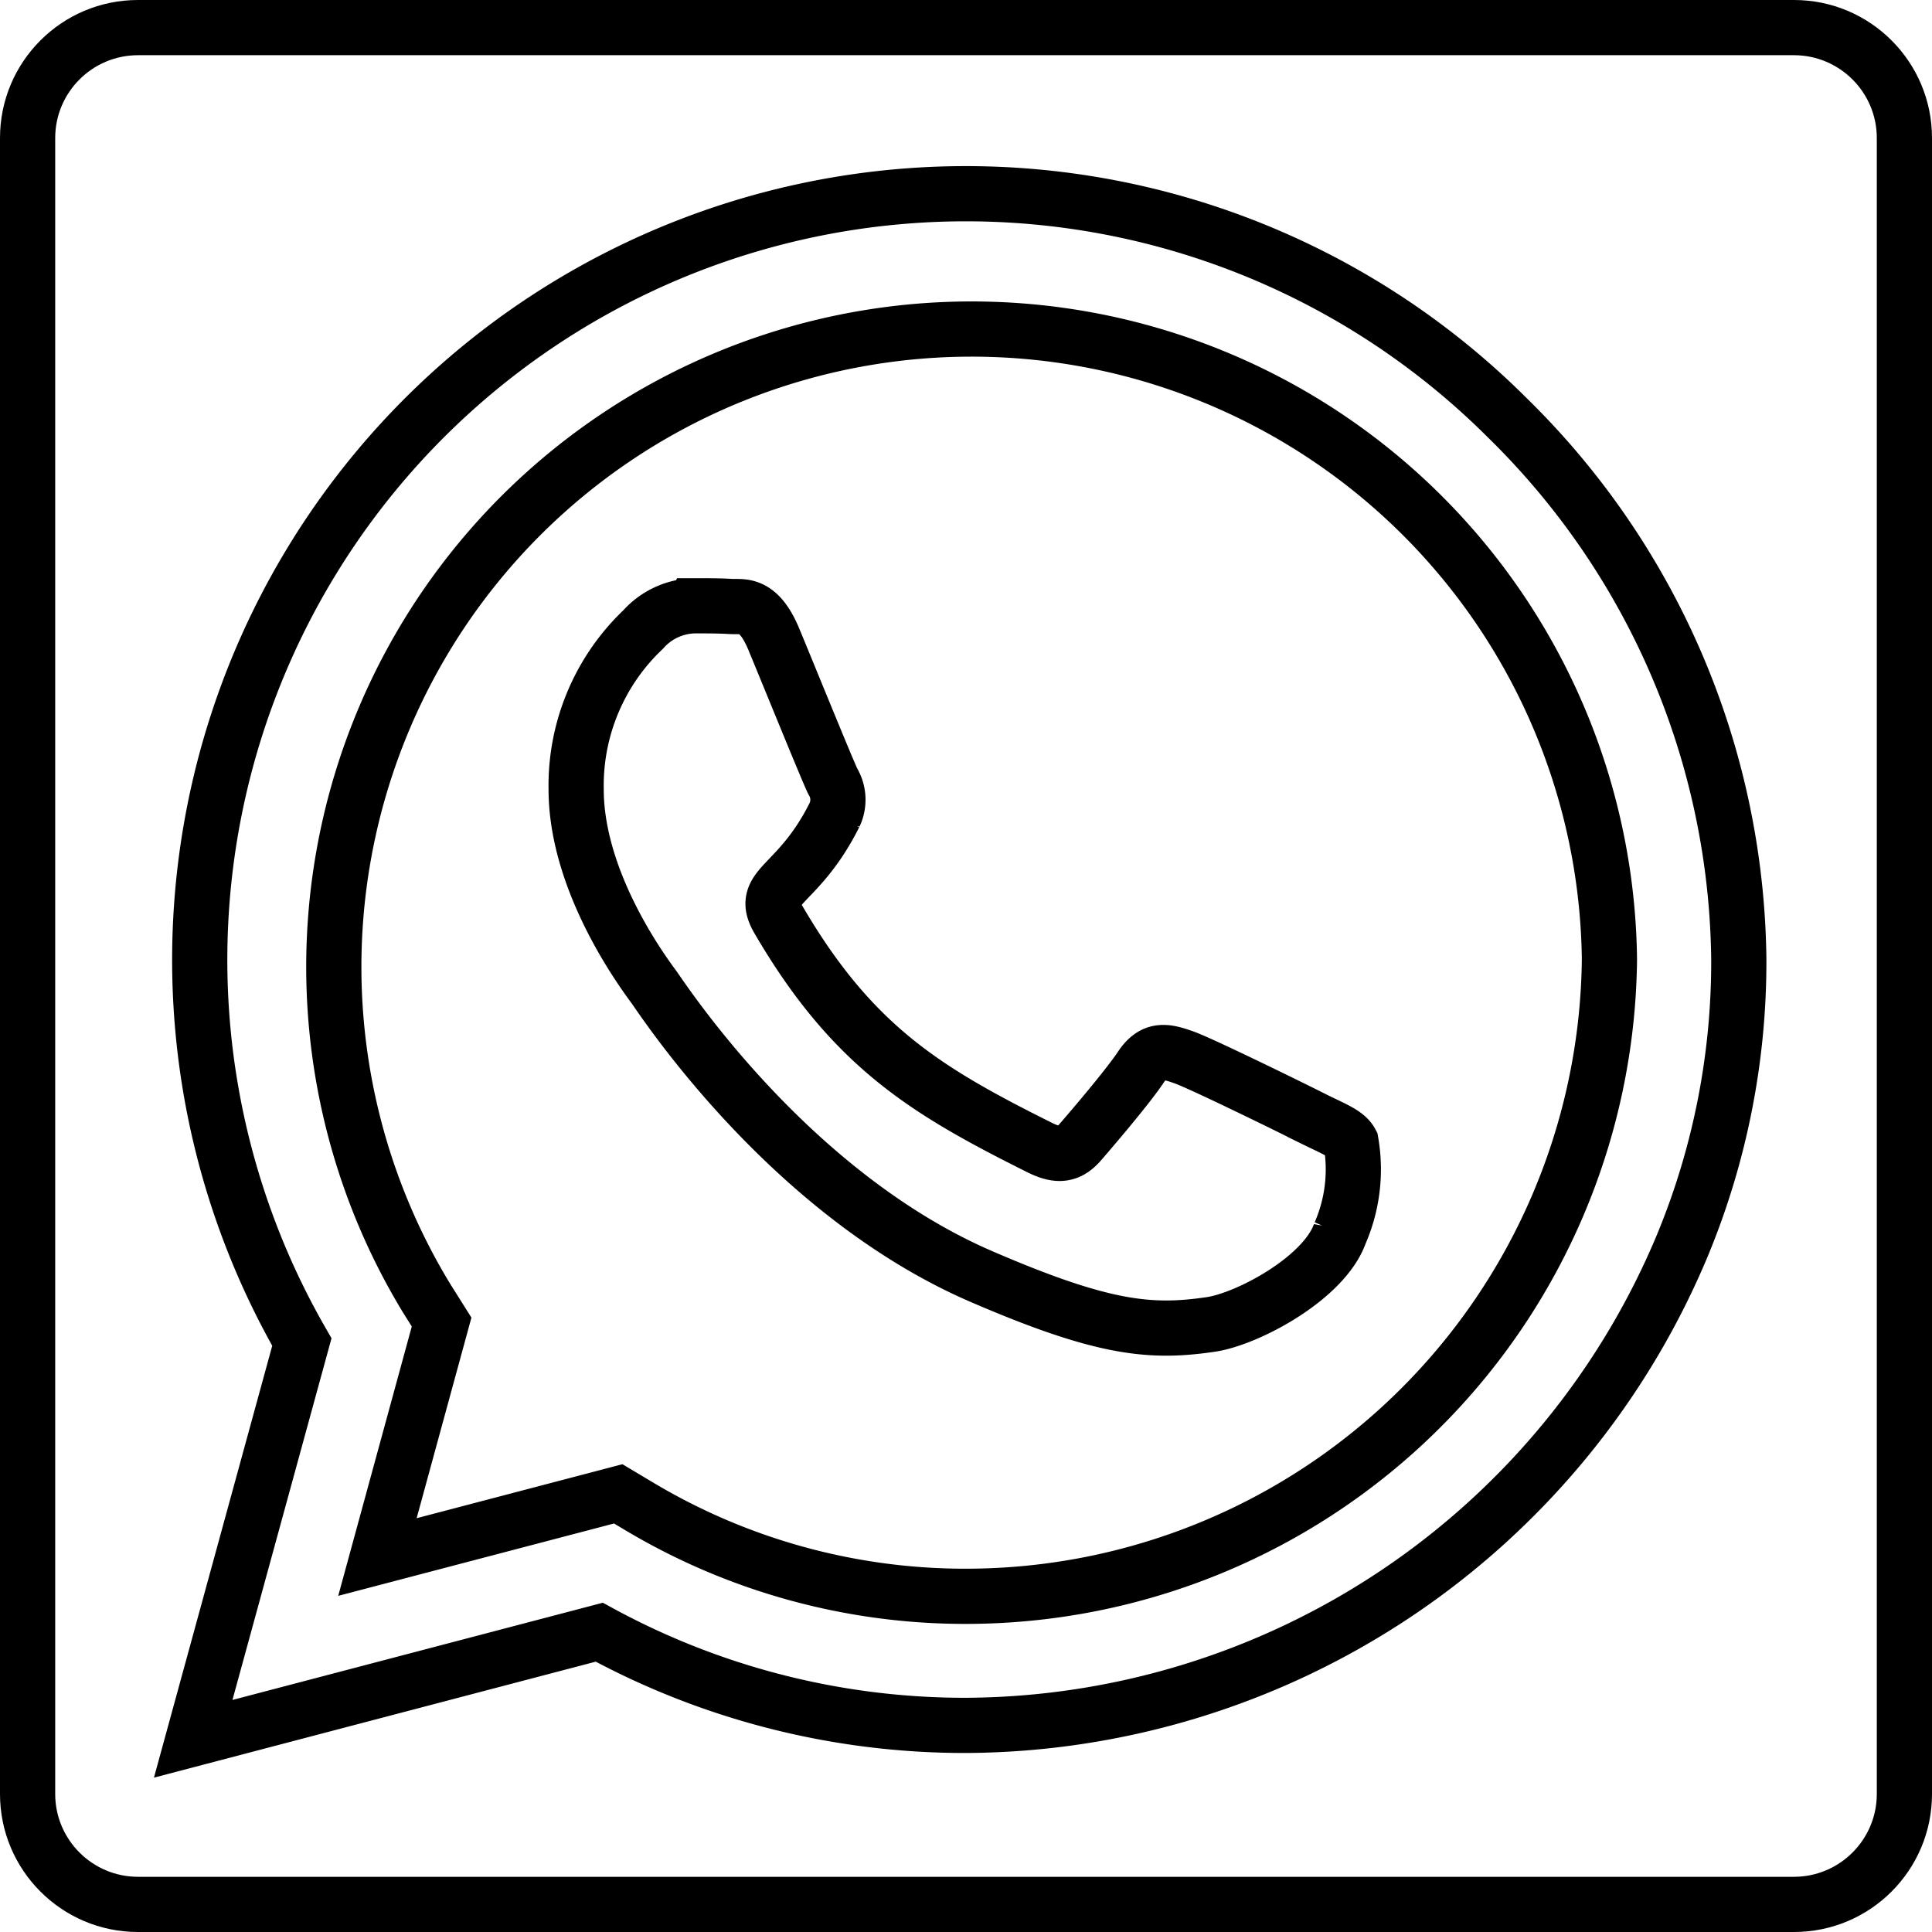
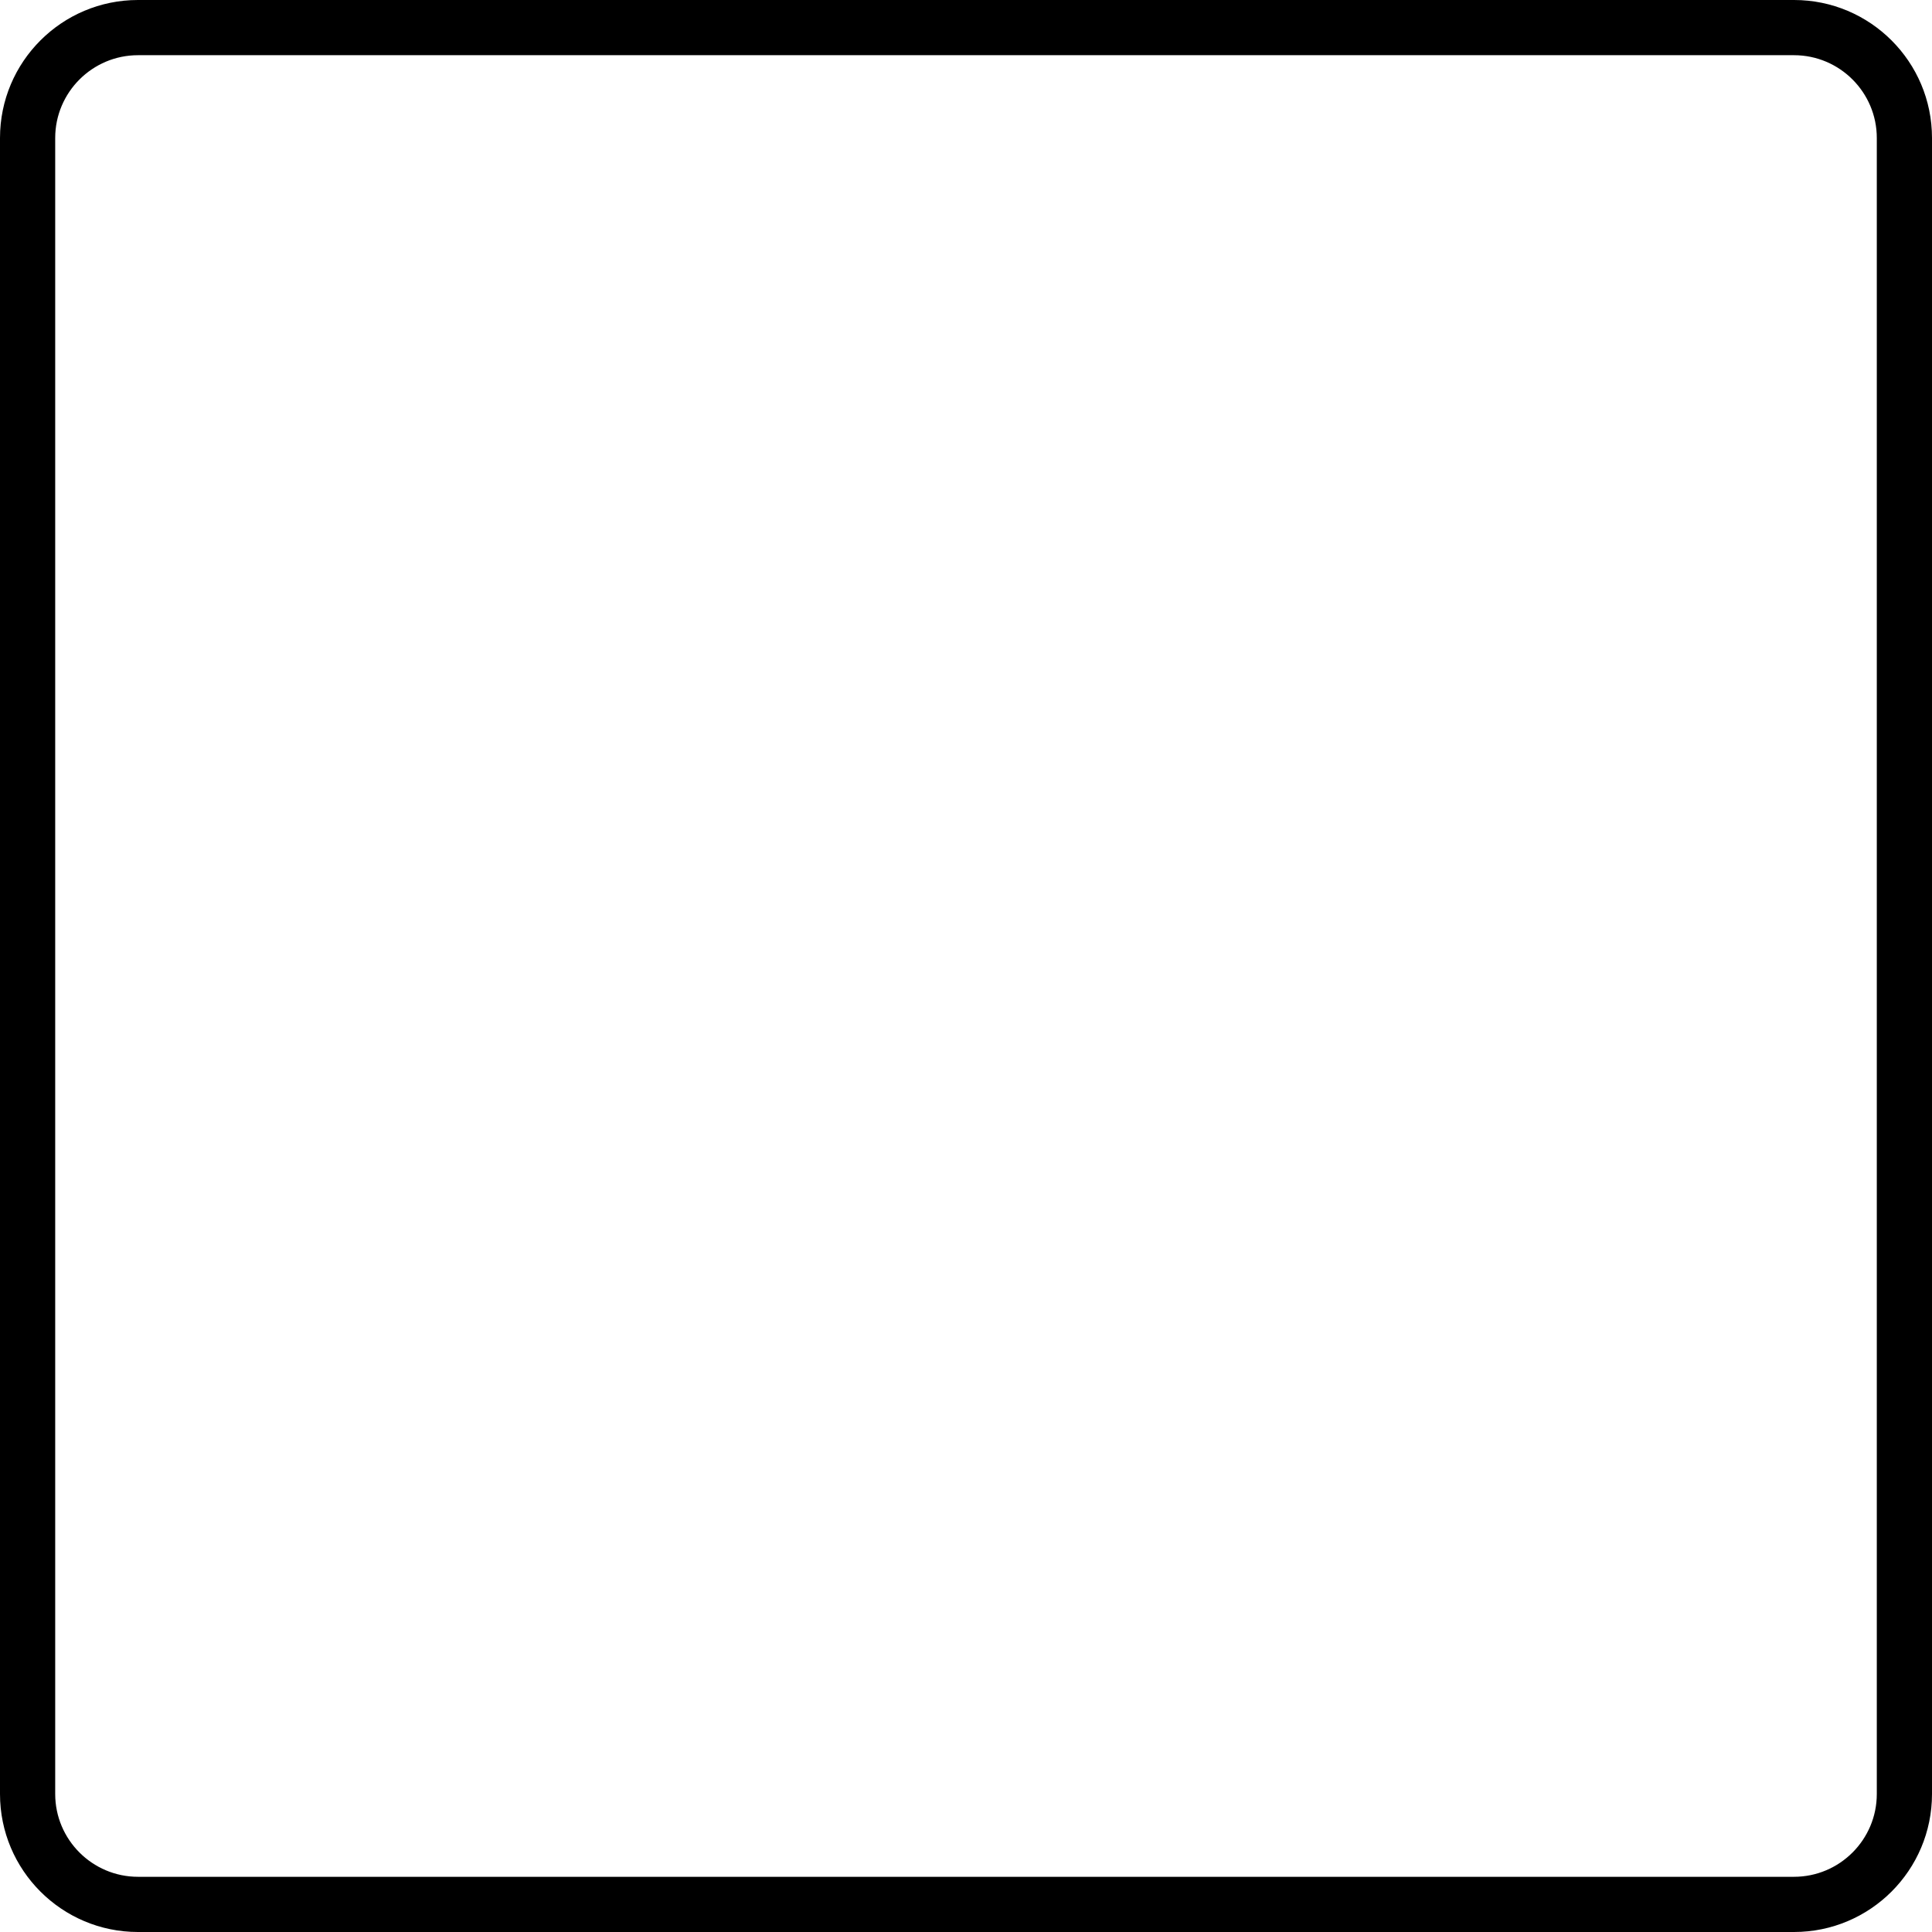
<svg xmlns="http://www.w3.org/2000/svg" width="70" height="70" viewBox="0 0 70 70">
  <defs>
    <clipPath id="clip-path">
-       <rect id="Rectangle_1" data-name="Rectangle 1" width="60" height="60" transform="translate(312 296)" fill="#fff" stroke="#707070" stroke-width="2" />
-     </clipPath>
+       </clipPath>
  </defs>
  <g id="Group_3" data-name="Group 3" transform="translate(-307 -291)">
    <g id="Group_2" data-name="Group 2" transform="translate(90)">
      <g id="Path_3" data-name="Path 3" transform="translate(217 291)" fill="none">
        <path d="M5,0H65a5,5,0,0,1,5,5V65a5,5,0,0,1-5,5H5a5,5,0,0,1-5-5V5A5,5,0,0,1,5,0Z" stroke="none" />
        <path d="M 5 2 C 3.346 2 2 3.346 2 5 L 2 65 C 2 66.654 3.346 68 5 68 L 65 68 C 66.654 68 68 66.654 68 65 L 68 5 C 68 3.346 66.654 2 65 2 L 5 2 M 5 0 L 65 0 C 67.761 0 70 2.239 70 5 L 70 65 C 70 67.761 67.761 70 65 70 L 5 70 C 2.239 70 0 67.761 0 65 L 0 5 C 0 2.239 2.239 0 5 0 Z" stroke="none" fill="#000" />
      </g>
    </g>
    <g id="Mask_Group_1" data-name="Mask Group 1" clip-path="url(#clip-path)">
-       <path id="whatsapp-brands" d="M47.612,12.423A27.759,27.759,0,0,0,3.937,45.911L0,60.286l14.712-3.862A27.666,27.666,0,0,0,27.975,59.8h.013a28.283,28.283,0,0,0,25.972-17.4A26.844,26.844,0,0,0,56,32.048a27.859,27.859,0,0,0-8.388-19.625Zm-19.625,42.7a23.024,23.024,0,0,1-11.75-3.212l-.837-.5L6.675,53.7,9,45.186l-.55-.875A23.11,23.11,0,1,1,51.313,32.048,23.322,23.322,0,0,1,27.987,55.123Zm12.65-17.275c-.687-.35-4.1-2.025-4.737-2.25s-1.1-.35-1.563.35-1.787,2.25-2.2,2.725-.813.525-1.5.175c-4.075-2.037-6.75-3.638-9.438-8.25-.713-1.225.712-1.138,2.038-3.788a1.285,1.285,0,0,0-.063-1.213c-.175-.35-1.562-3.762-2.137-5.15-.563-1.35-1.138-1.163-1.562-1.187-.4-.025-.862-.025-1.325-.025a2.569,2.569,0,0,0-1.85.862,7.792,7.792,0,0,0-2.425,5.787c0,3.413,2.488,6.712,2.825,7.175s4.887,7.463,11.85,10.475c4.4,1.9,6.125,2.063,8.325,1.738,1.338-.2,4.1-1.675,4.675-3.3a5.8,5.8,0,0,0,.4-3.3C41.787,38.361,41.325,38.186,40.637,37.848Z" transform="translate(314 293.714)" fill="none" stroke="#000" stroke-width="2" />
-     </g>
+       </g>
  </g>
</svg>